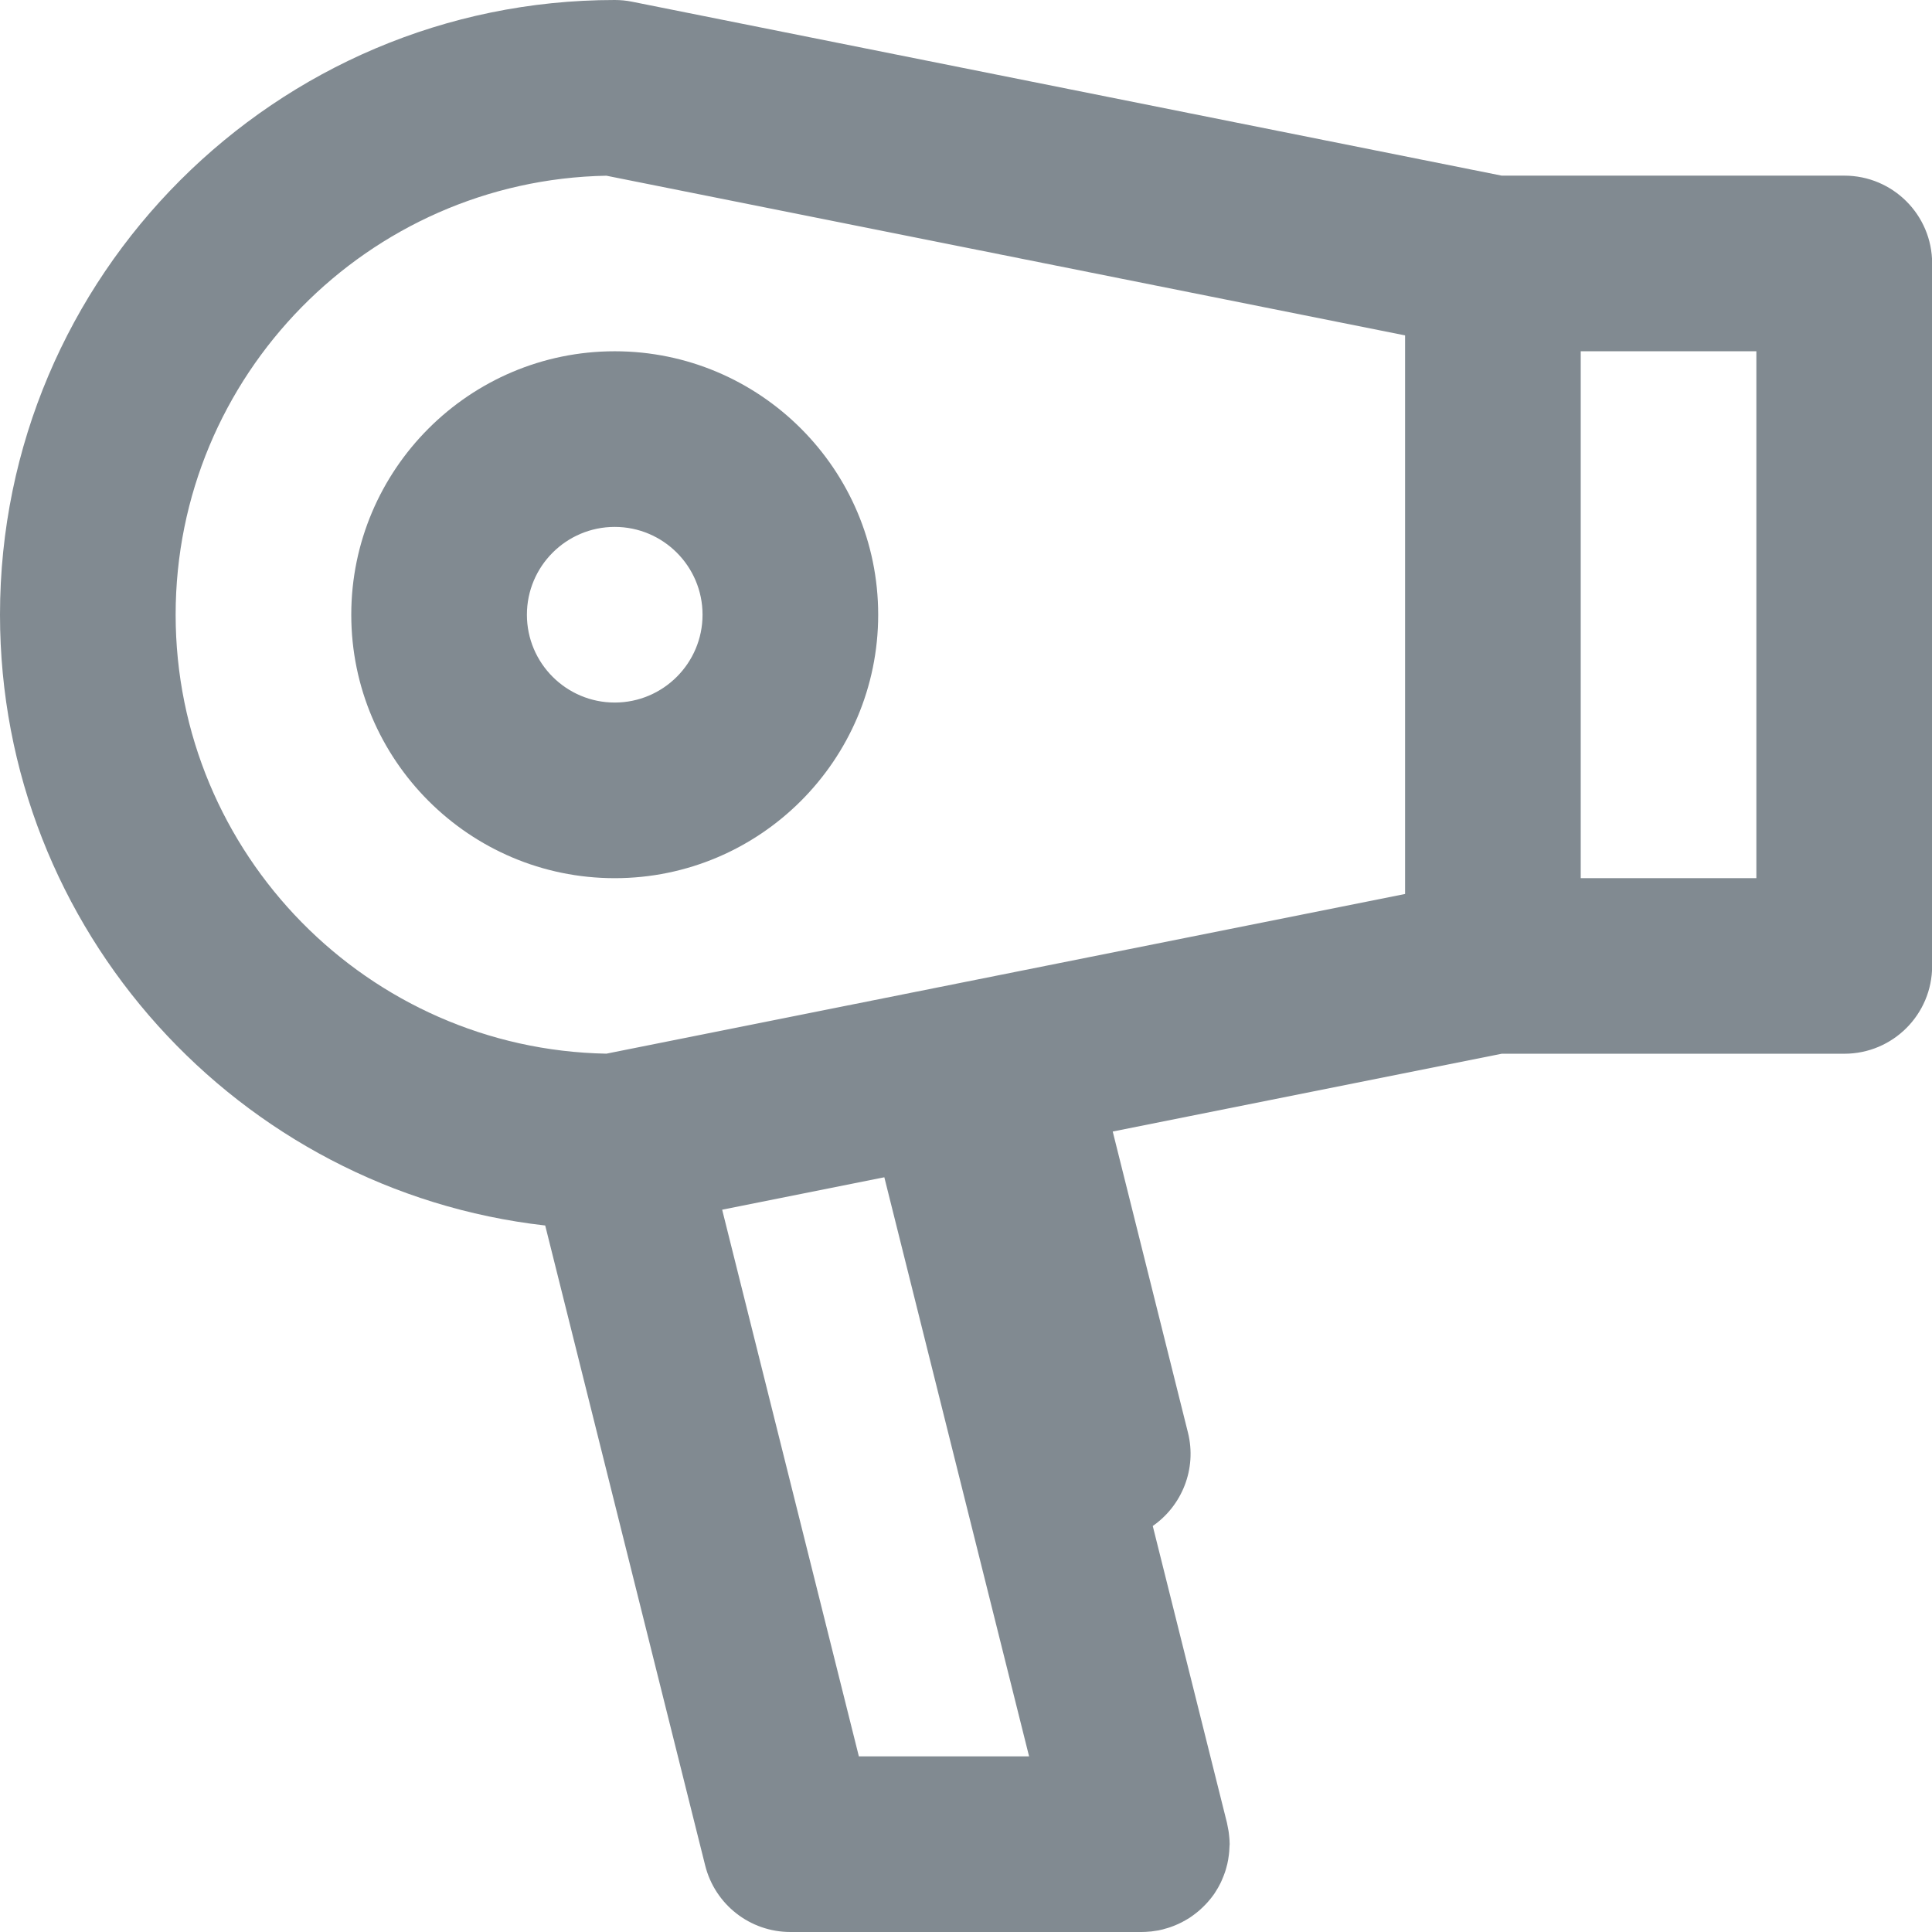
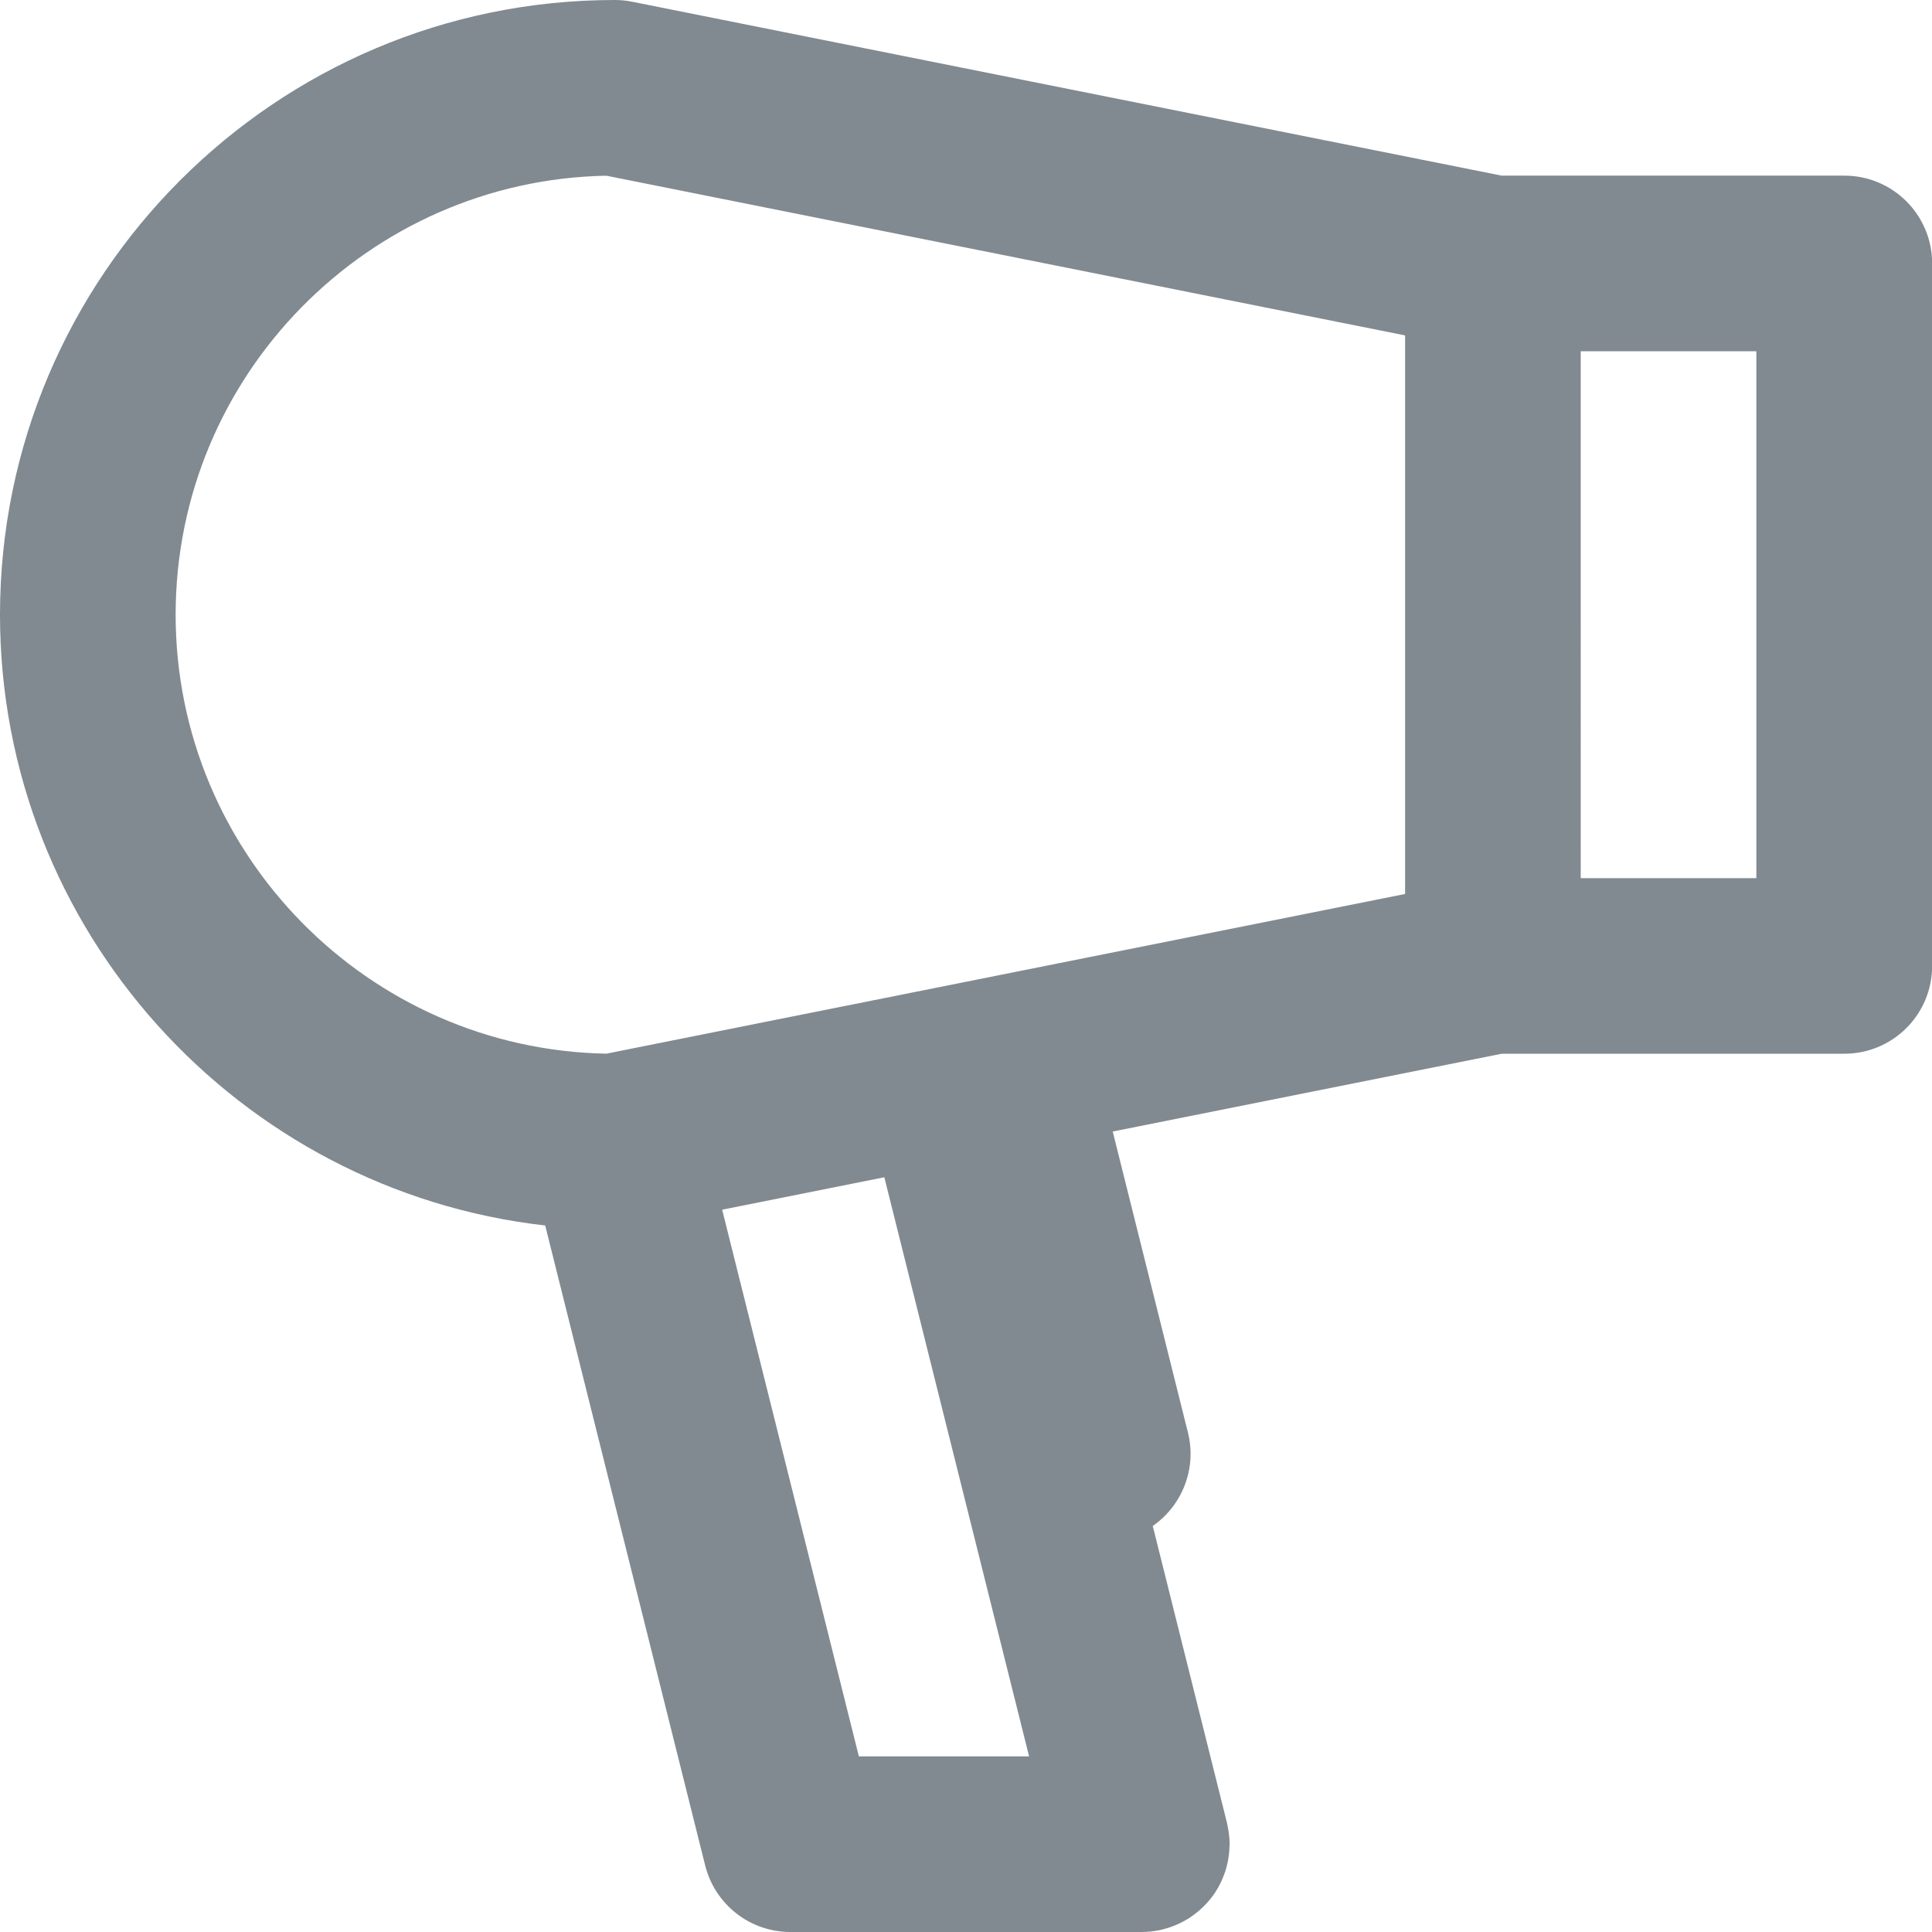
<svg xmlns="http://www.w3.org/2000/svg" viewBox="0 0 264 264">
  <defs>
    <style>.d{fill:#818a91;}</style>
  </defs>
  <g id="a" />
  <g id="b">
    <g id="c">
      <g>
-         <path class="d" d="M120,84c0-19.85-16.15-36-36-36s-36,16.15-36,36,16.15,36,36,36,36-16.15,36-36h0Zm-48,0c0-6.62,5.38-12,12-12s12,5.38,12,12-5.38,12-12,12-12-5.38-12-12h0Z" />
        <path class="d" d="M252,24h-46.81L86.35,.23c-.78-.16-1.57-.23-2.36-.23C37.68,0,0,37.68,0,84c0,43.11,32.64,78.72,74.5,83.46l21.86,87.45c1.34,5.34,6.13,9.09,11.64,9.09h47.93s.04,0,.07,0c.38,0,.75-.02,1.13-.06,.06,0,.11,0,.17-.01,.34-.04,.67-.09,1.01-.15,.1-.02,.2-.04,.3-.07,.1-.02,.2-.04,.31-.07,.09-.02,.17-.05,.26-.08,.24-.06,.47-.13,.71-.21,.16-.05,.3-.11,.46-.17,.21-.08,.42-.17,.62-.26,.17-.08,.34-.16,.5-.24,.17-.09,.34-.18,.51-.28,.18-.1,.36-.21,.54-.32,.14-.09,.28-.19,.42-.29,.18-.13,.36-.26,.53-.4,.13-.1,.25-.21,.38-.31,.17-.15,.33-.29,.49-.45,.12-.12,.24-.24,.36-.36,.14-.15,.29-.3,.42-.46,.12-.14,.24-.29,.36-.43,.12-.15,.23-.3,.34-.45,.12-.17,.24-.34,.34-.52,.09-.14,.18-.29,.27-.44,.11-.19,.21-.38,.31-.58,.07-.15,.15-.29,.21-.45,.09-.2,.17-.4,.25-.6,.06-.17,.12-.33,.18-.49,.07-.2,.13-.39,.18-.59,.05-.19,.1-.38,.15-.57,.04-.18,.08-.35,.11-.54,.04-.22,.07-.45,.1-.68,.02-.16,.04-.32,.05-.48,.02-.25,.03-.5,.04-.75,0-.09,.02-.18,.02-.26,0-.07-.01-.14-.01-.2,0-.24-.02-.47-.04-.7-.01-.19-.03-.38-.06-.56-.02-.19-.05-.38-.09-.56-.04-.23-.08-.46-.13-.68-.02-.07-.02-.13-.04-.2l-10.14-40.56c3.98-2.76,6.05-7.79,4.81-12.76l-10.28-41.14,53.16-10.63h46.81c6.63,0,12-5.37,12-12V36c0-6.63-5.37-12-12-12h0ZM24,84c0-32.7,26.3-59.38,58.86-59.99l109.14,21.82V122.16l-109.14,21.82c-32.56-.6-58.86-27.29-58.86-59.99h0Zm74.69,81.3l22.15-4.43,19.78,79.13h-23.26l-18.68-74.7Zm141.31-45.3h-24V48h24V120Z" />
      </g>
    </g>
  </g>
</svg>